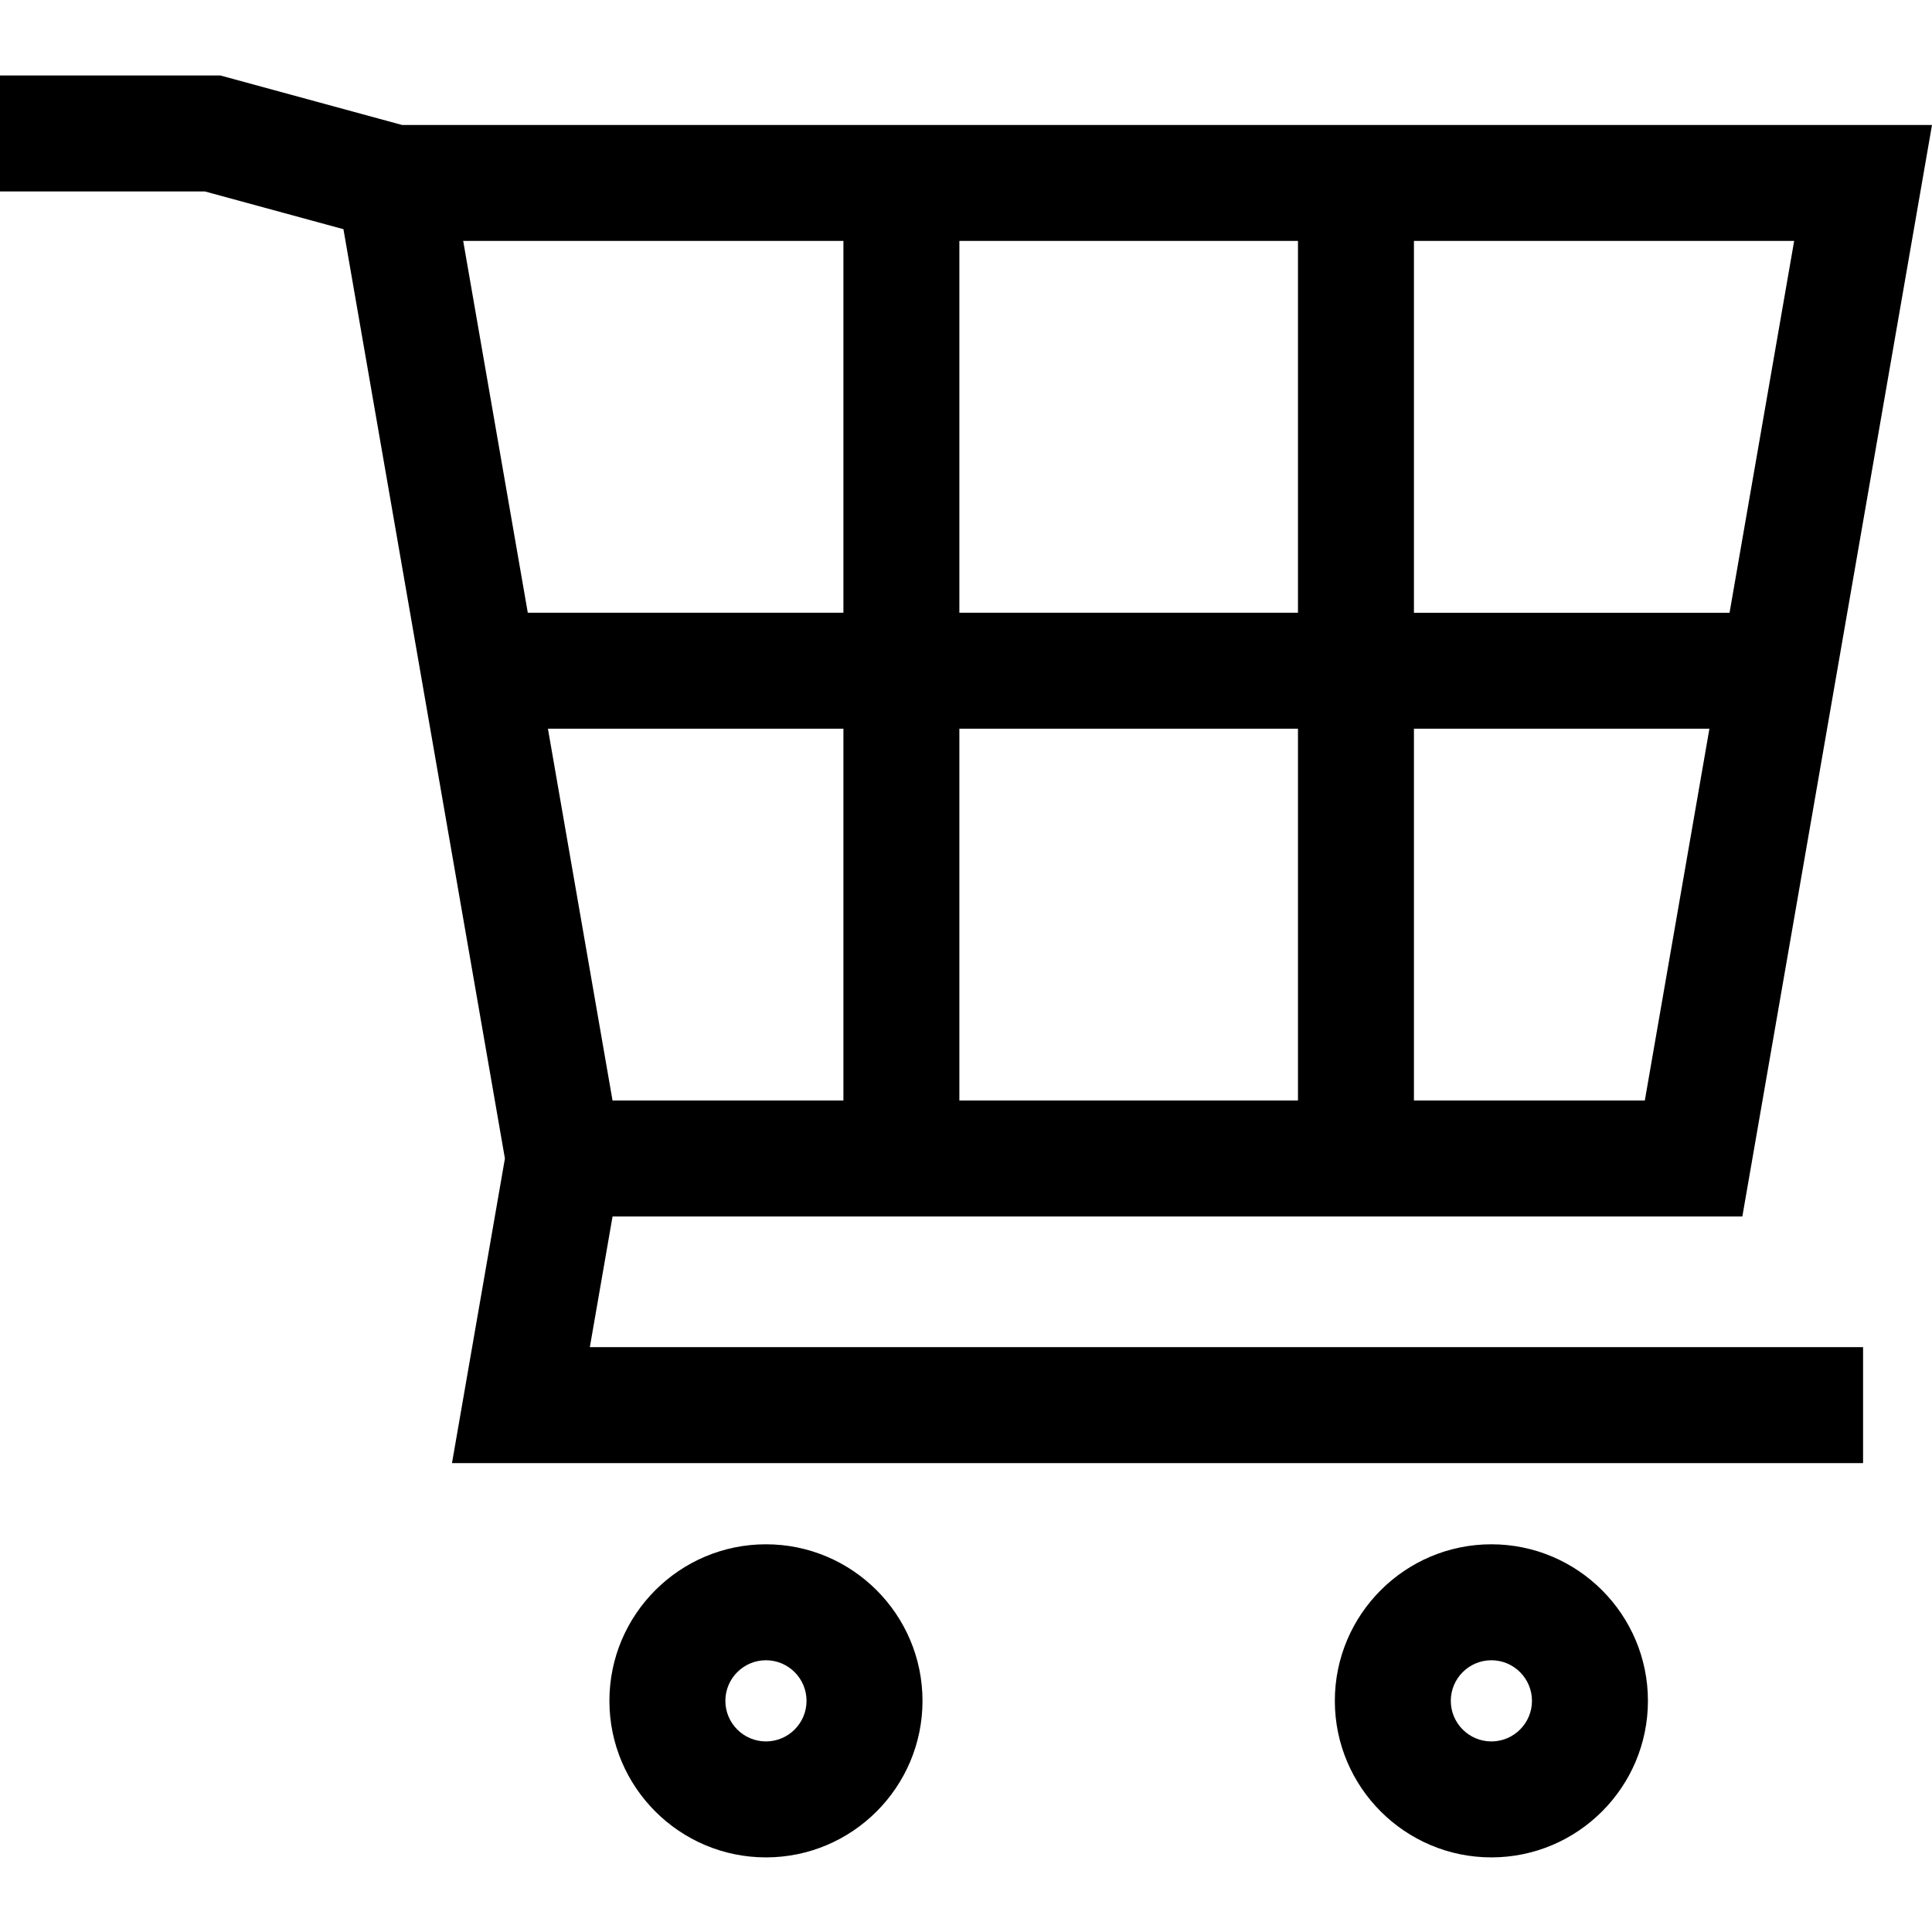
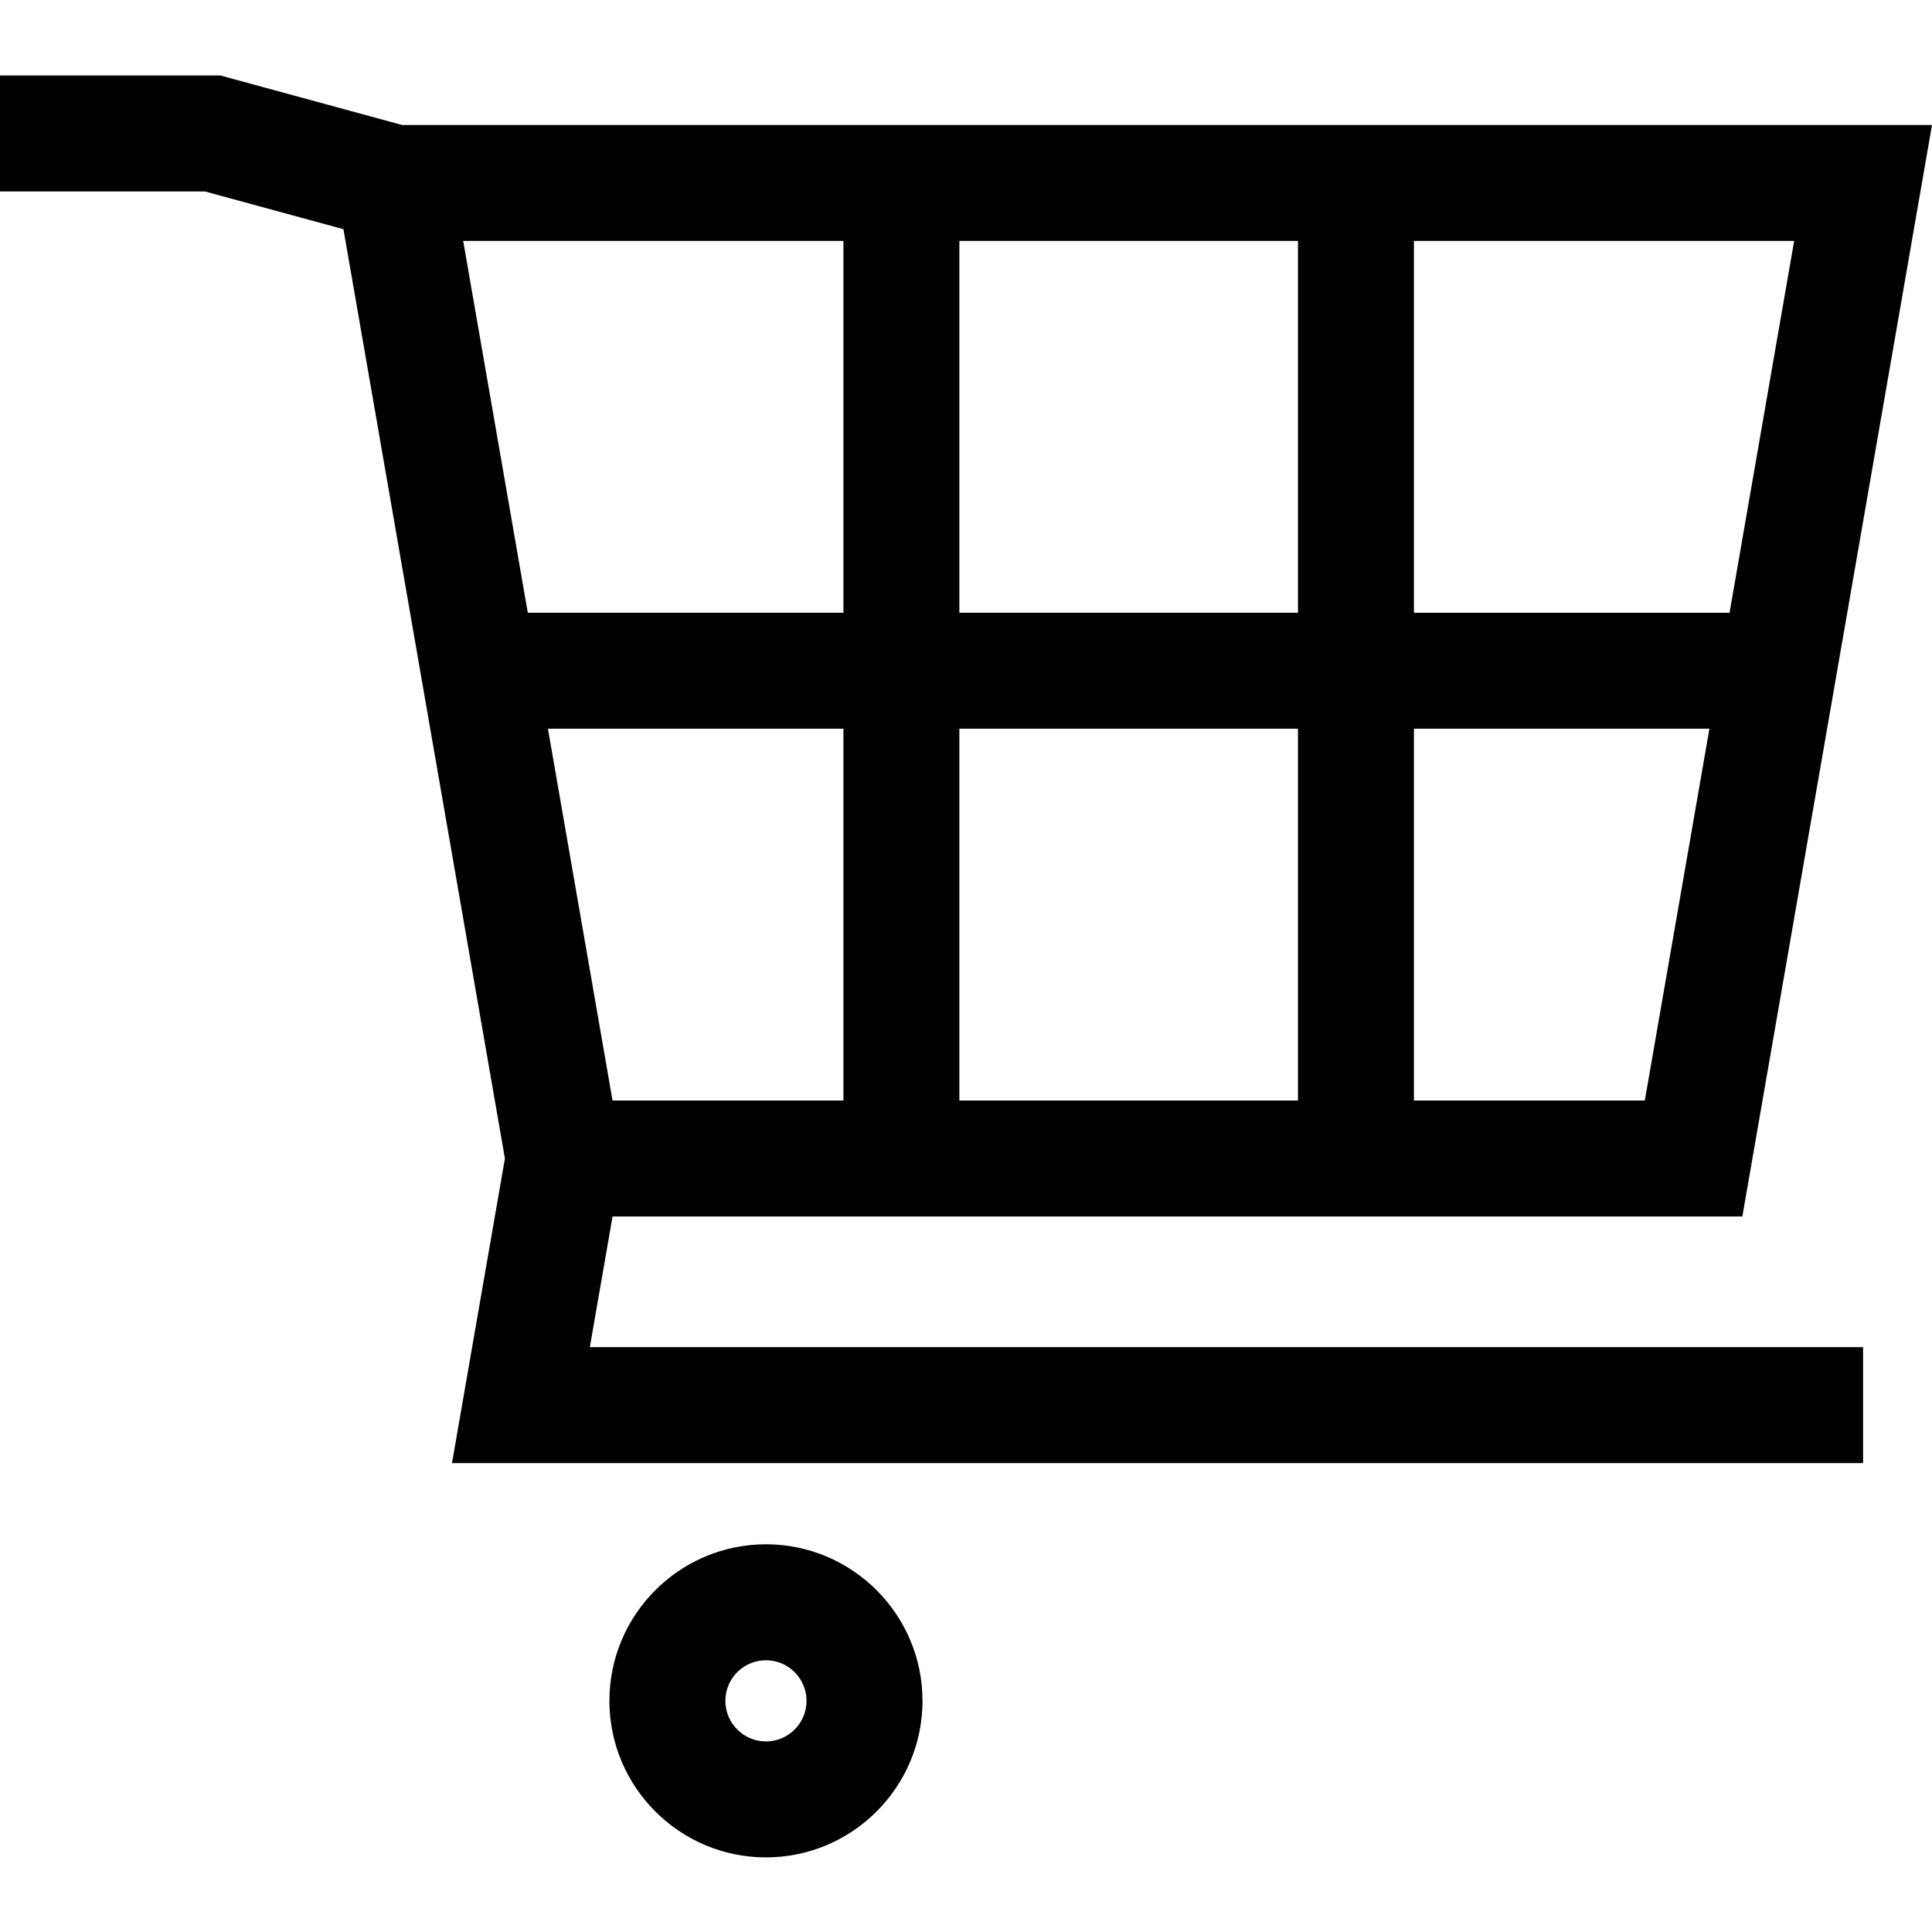
<svg xmlns="http://www.w3.org/2000/svg" height="512pt" viewBox="0 -20 512 512" width="512pt">
  <path d="m162.332 302.383h299.406l50.262-289.266h-405.461l-48.145-13.117h-58.395v30.73h54.281l36.734 10.008 42.793 246.281-14.027 80.723h373.953v-30.73h-337.422zm181.645-129.266v98.535h-89.734v-98.535zm-89.734-30.73v-98.539h89.734v98.535h-89.734zm-30.73 129.266h-61.184l-17.121-98.535h78.305zm151.195 0v-98.535h78.305l-17.121 98.535zm83.641-129.266h-83.641v-98.539h100.762zm-234.836-98.539v98.535h-83.641l-17.121-98.535zm0 0" />
  <path d="m202.988 389.254c-22.879 0-41.488 18.609-41.488 41.484s18.609 41.488 41.488 41.488c22.875 0 41.484-18.613 41.484-41.488s-18.609-41.484-41.484-41.484zm0 52.242c-5.934 0-10.758-4.828-10.758-10.758 0-5.93 4.824-10.754 10.758-10.754 5.93 0 10.754 4.824 10.754 10.754 0 5.93-4.824 10.758-10.754 10.758zm0 0" />
-   <path d="m395.23 389.254c-22.875 0-41.484 18.609-41.484 41.484s18.609 41.488 41.484 41.488 41.488-18.613 41.488-41.488-18.613-41.484-41.488-41.484zm0 52.242c-5.93 0-10.754-4.828-10.754-10.758 0-5.93 4.824-10.754 10.754-10.754 5.934 0 10.758 4.824 10.758 10.754 0 5.93-4.824 10.758-10.758 10.758zm0 0" />
</svg>